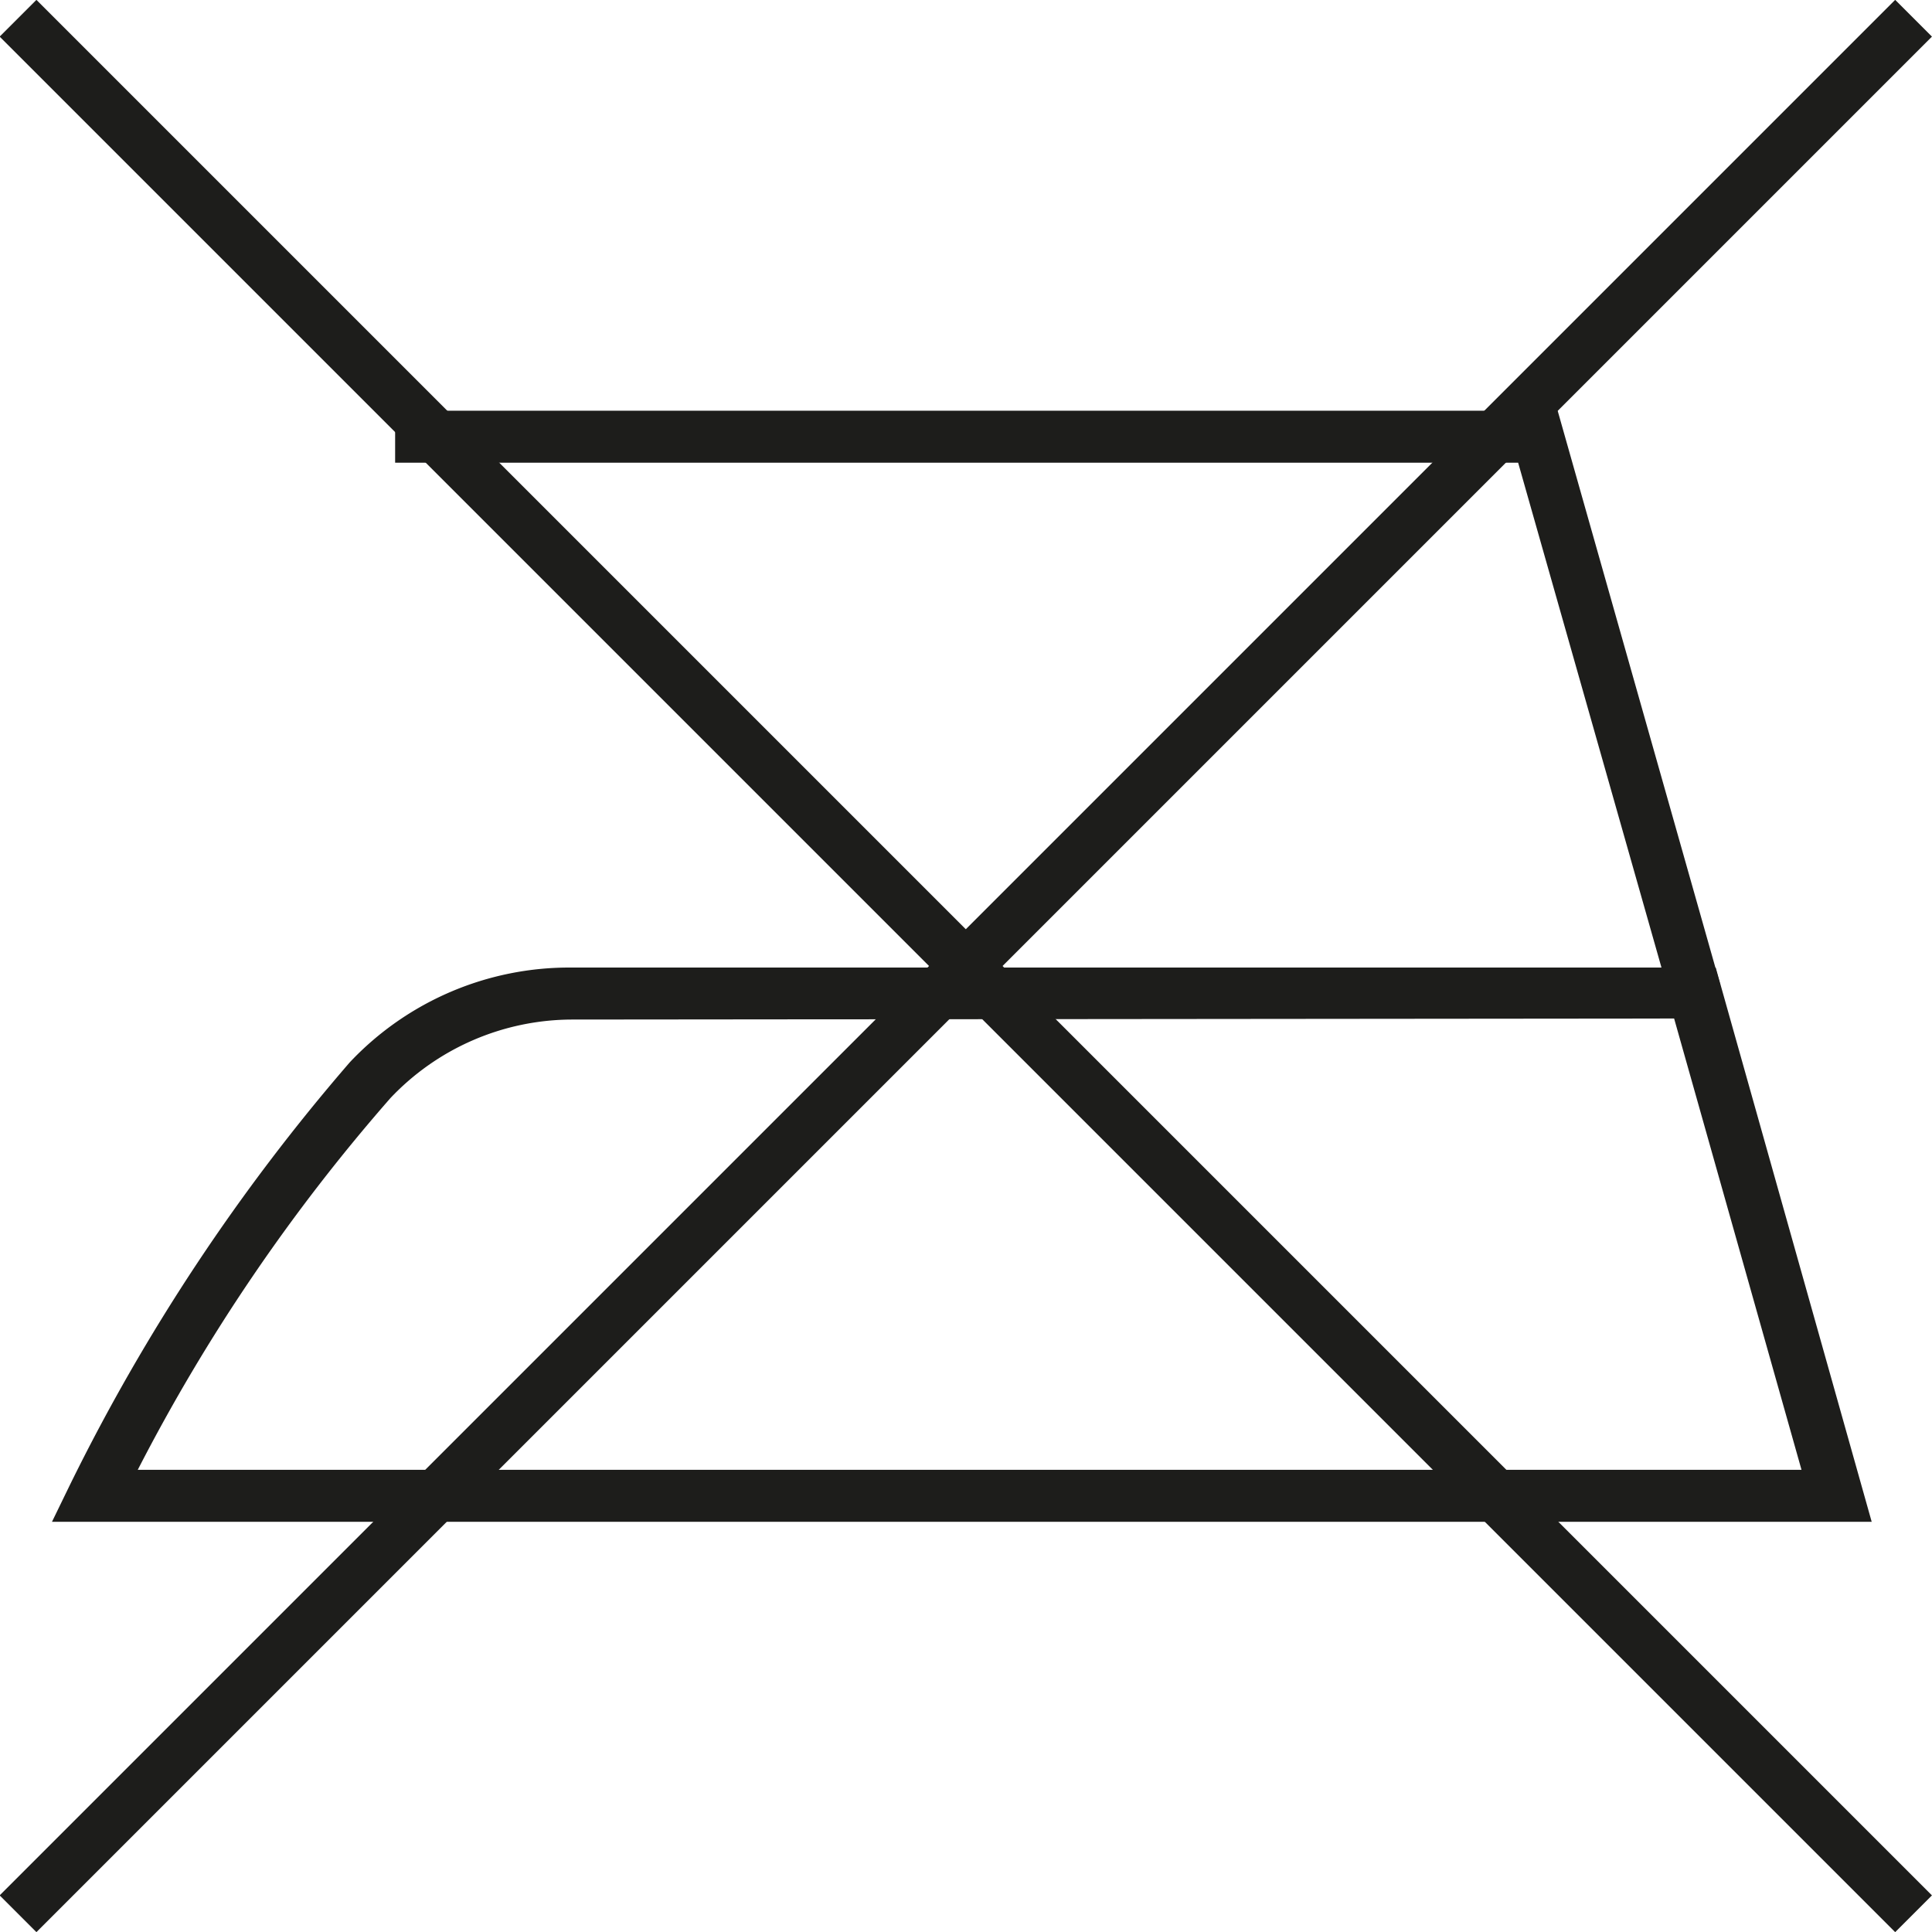
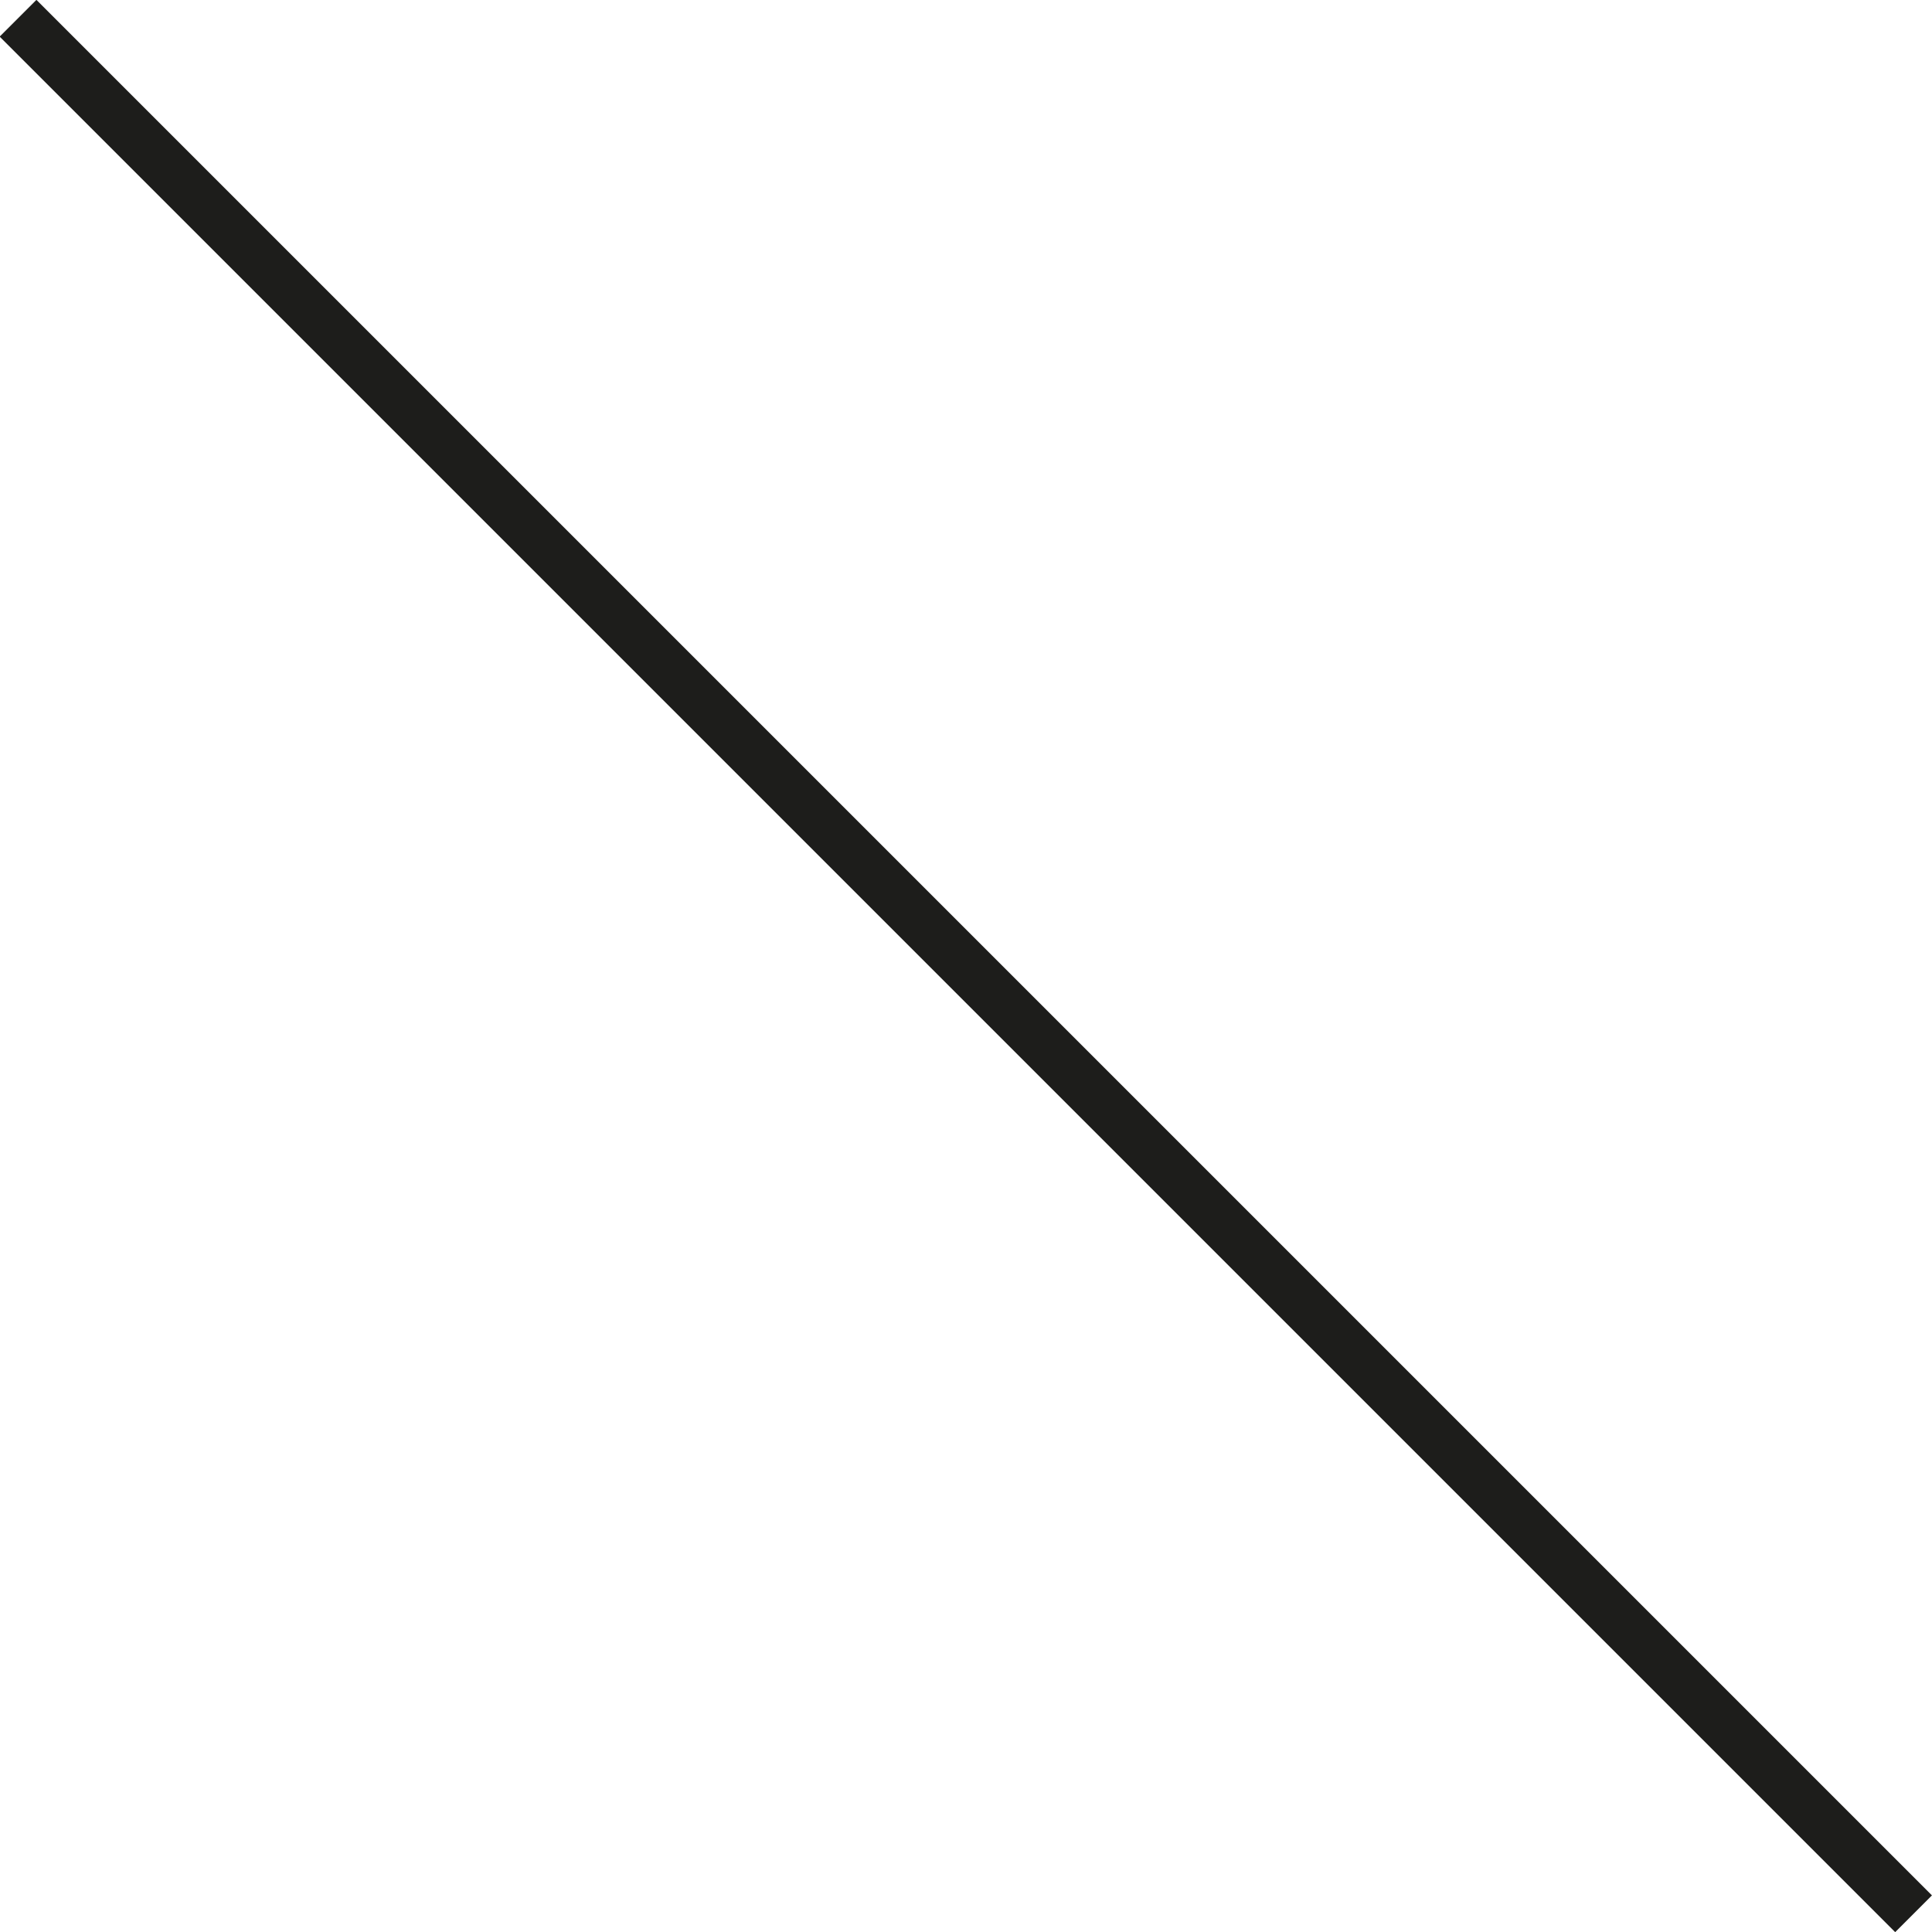
<svg xmlns="http://www.w3.org/2000/svg" viewBox="0 0 37.16 37.16">
  <defs>
    <style>.cls-1{fill:#1d1d1b;}</style>
  </defs>
  <g id="Слой_2" data-name="Слой 2">
    <g id="Слой_1-2" data-name="Слой 1">
      <rect class="cls-1" x="18.08" y="-7.2" width="1" height="51.56" transform="translate(-7.7 18.58) rotate(-45)" />
-       <rect class="cls-1" x="-7.2" y="18.08" width="51.56" height="1" transform="translate(-7.7 18.58) rotate(-45)" />
-       <path class="cls-1" d="M36,29.27H1l.35-.72a38.06,38.06,0,0,1,5.38-8.12A5.8,5.8,0,0,1,11,18.61l22,0Zm-33.35-1h32l-2.45-8.68L11,19.61a4.82,4.82,0,0,0-3.49,1.51A35.41,35.41,0,0,0,2.65,28.27Z" />
-       <polygon class="cls-1" points="32.13 19.22 29.2 8.9 7.6 8.9 7.6 7.9 29.96 7.9 33.09 18.95 32.13 19.22" />
    </g>
  </g>
</svg>